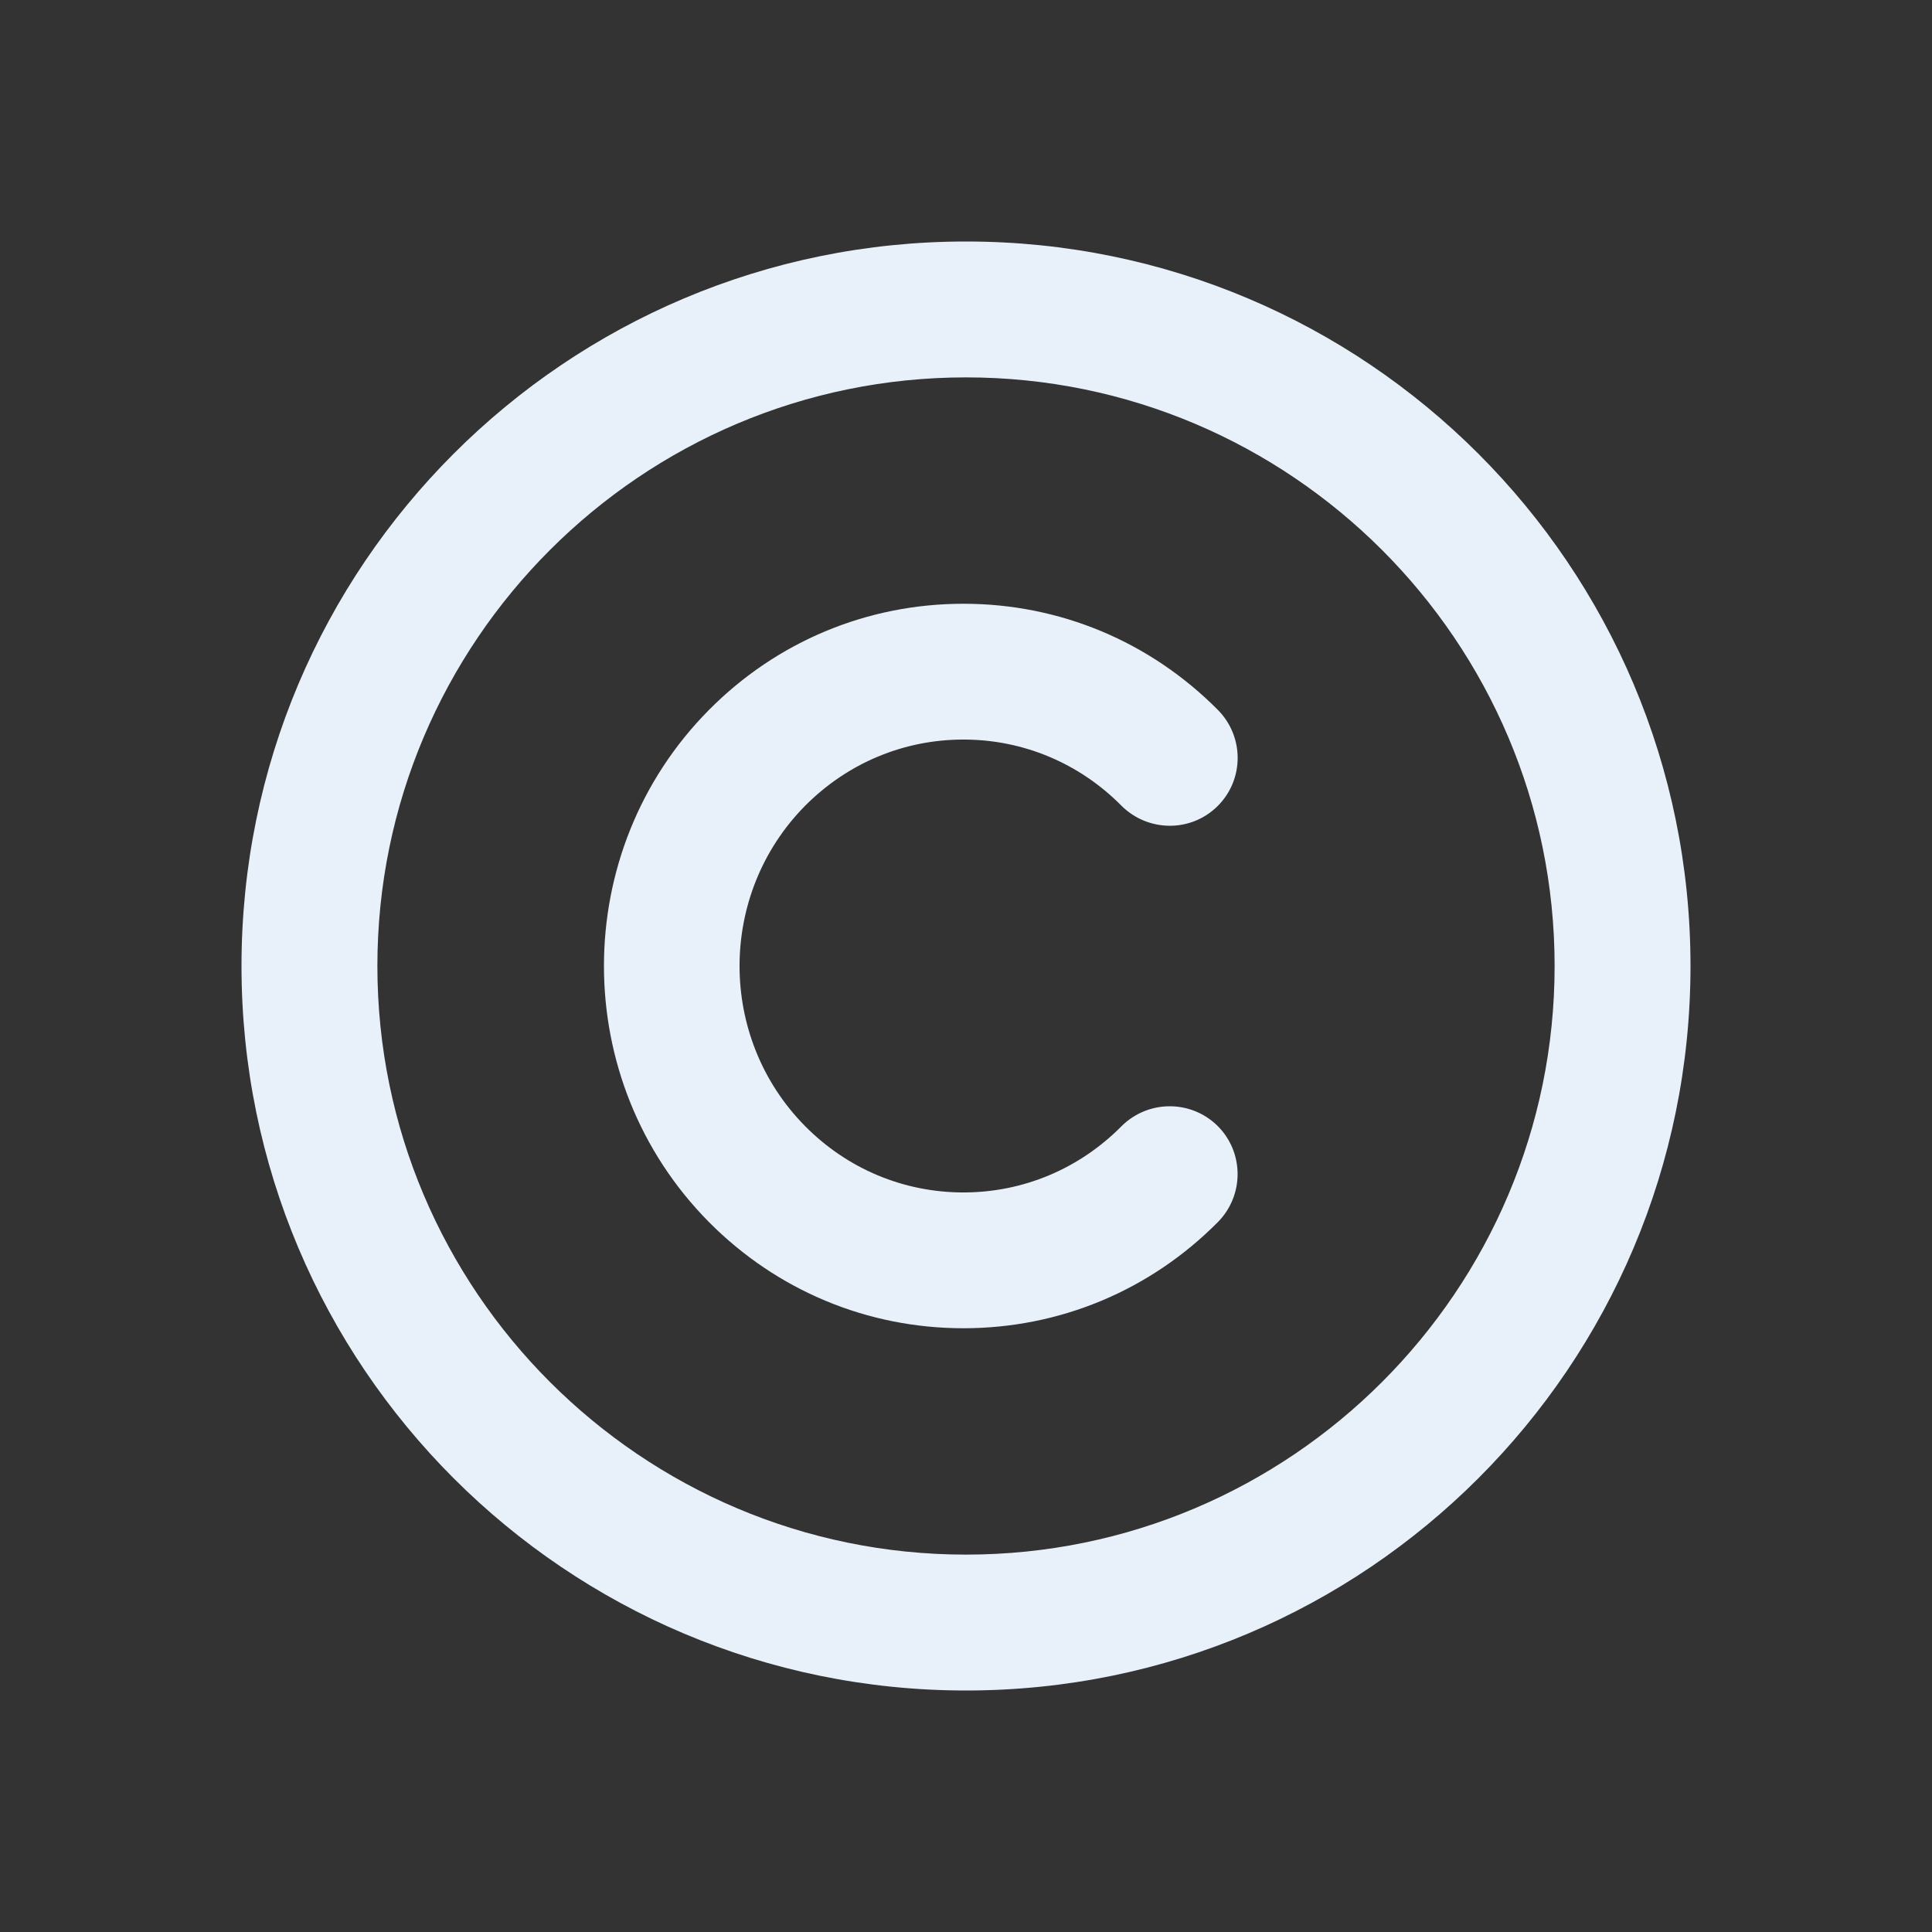
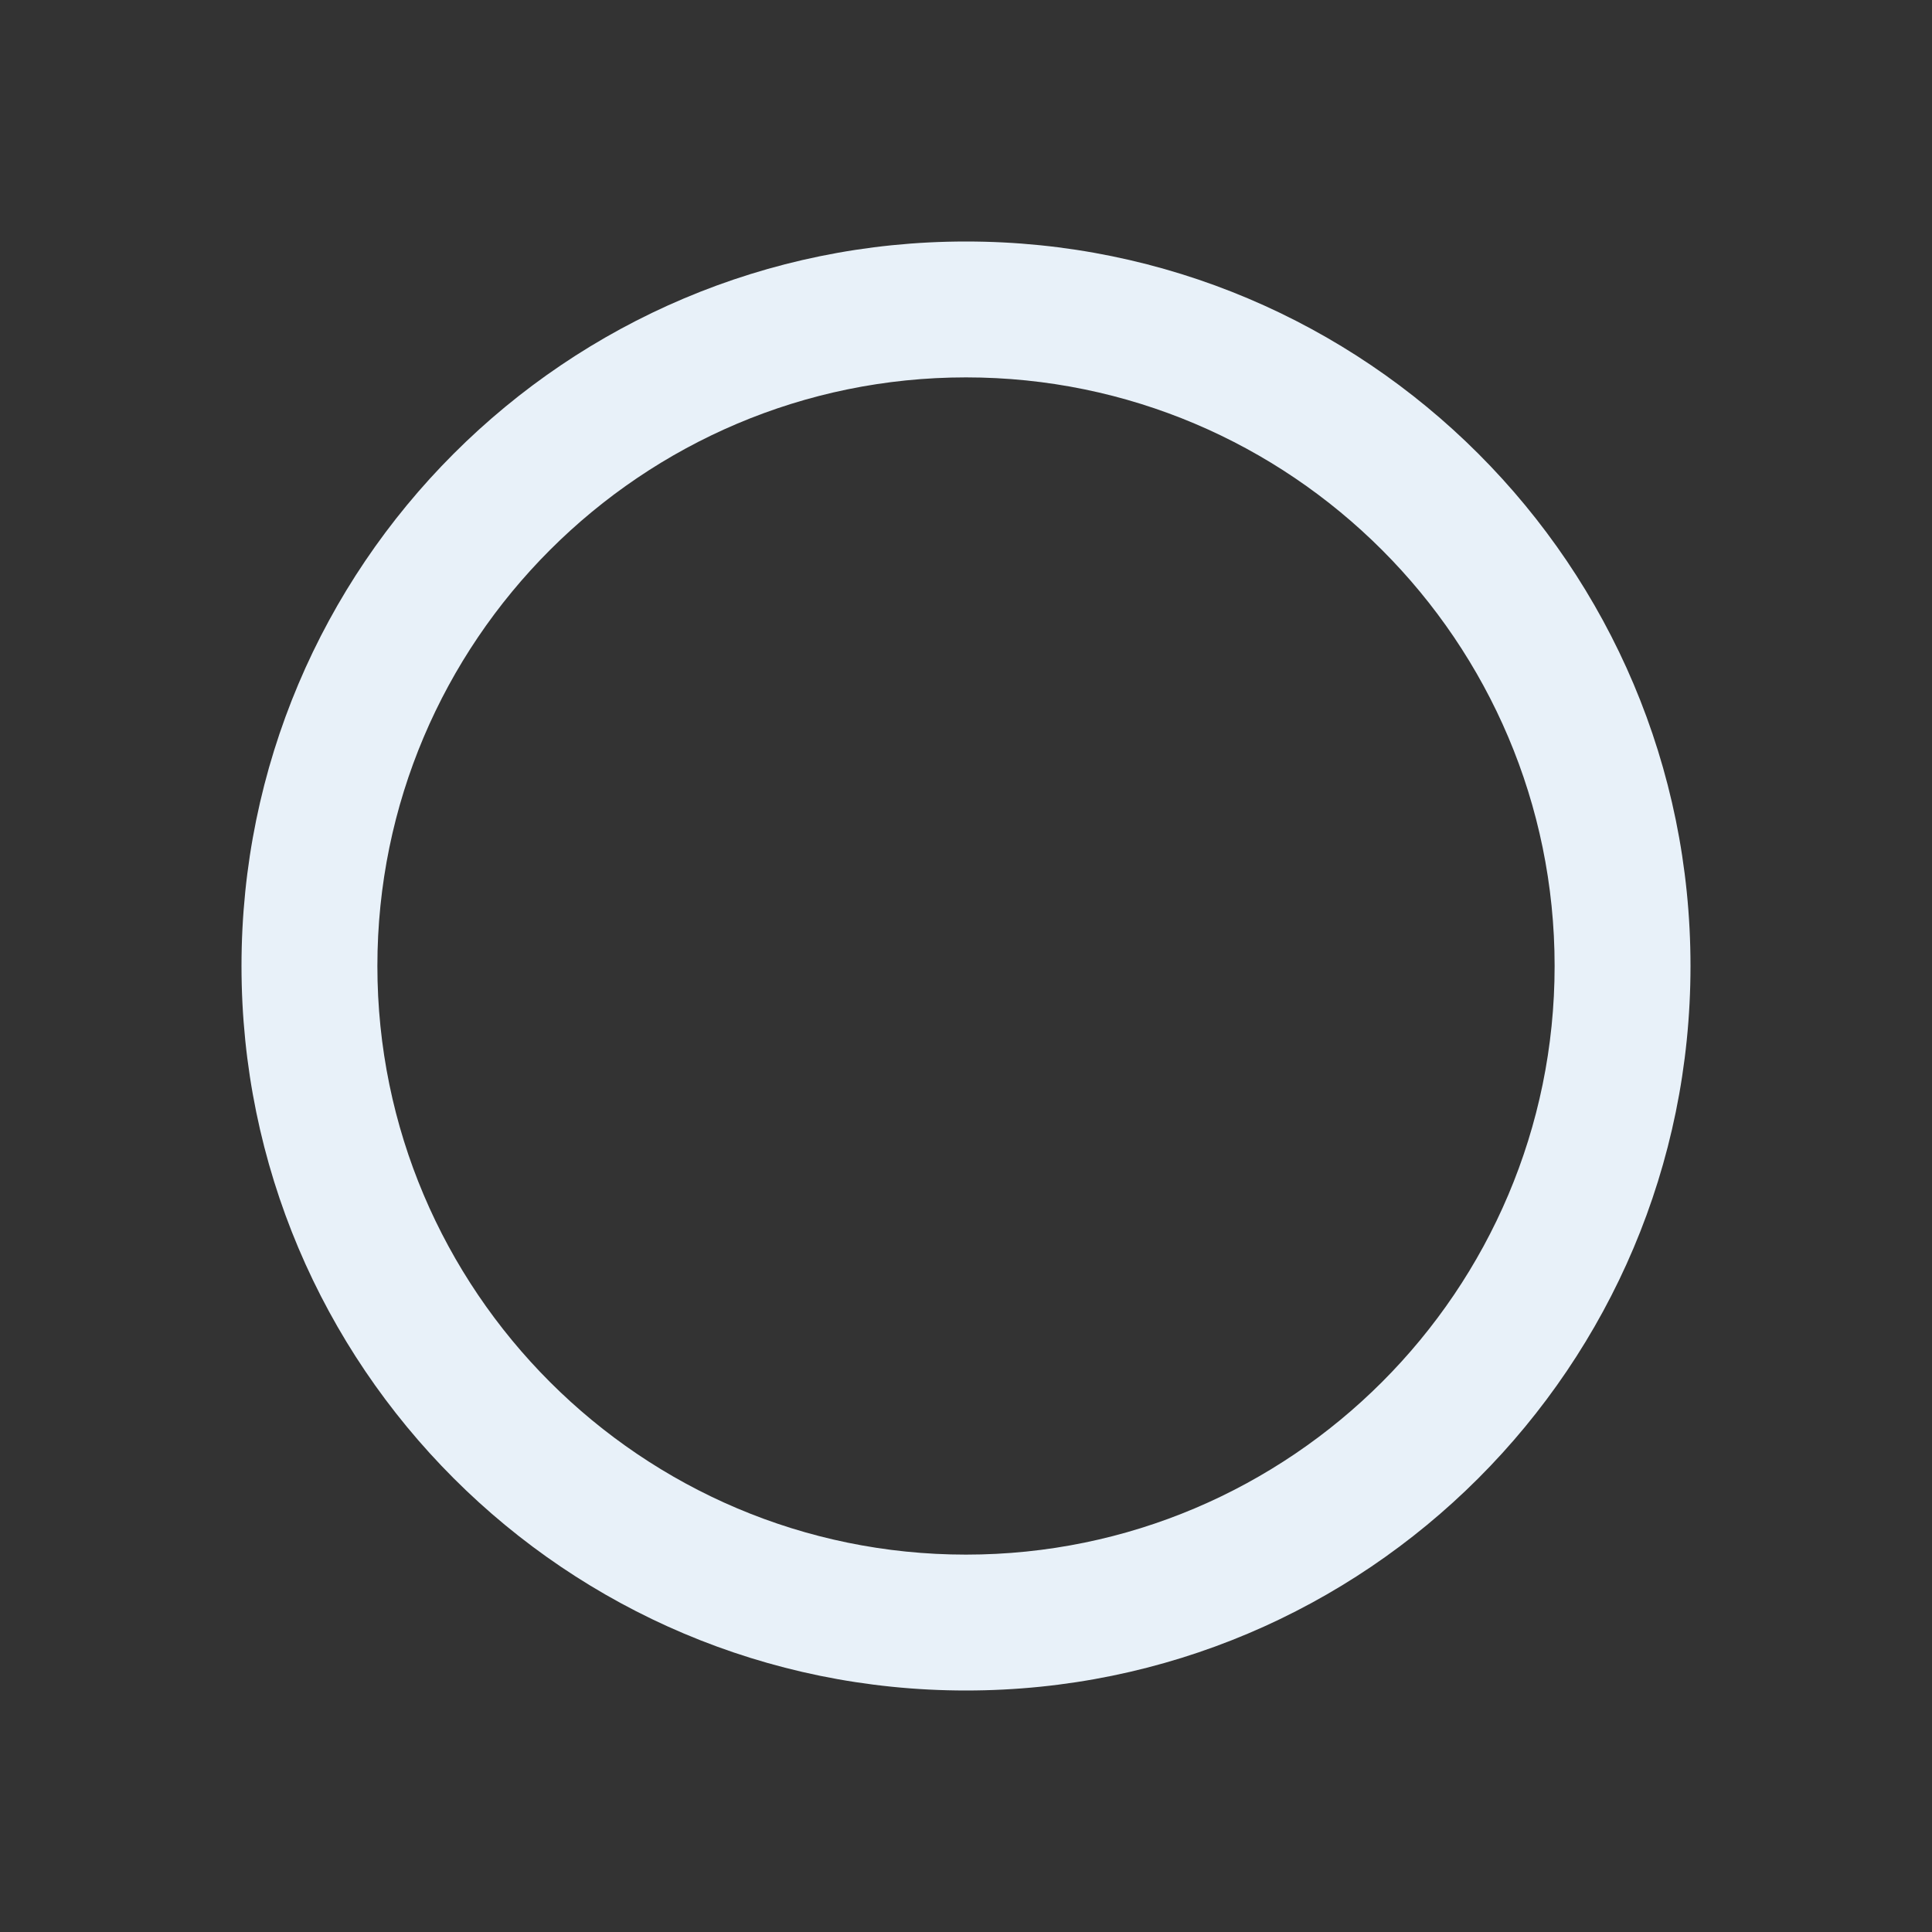
<svg xmlns="http://www.w3.org/2000/svg" id="Ebene_1" width="24" height="24" viewBox="0 0 24 24">
  <rect x="0" y="0" width="24" height="24" fill="#333333" stroke="none" />
-   <path d="M12,3C7.029,3,3,7.029,3,12s4.029,9,9,9,9-4.029,9-9S16.971,3,12,3Zm0,16.312c-4.032,0-7.312-3.28-7.312-7.312s3.28-7.312,7.312-7.312,7.312,3.28,7.312,7.312-3.28,7.312-7.312,7.312Zm-.032-10.125h0c.74,0,1.439,.292,1.963,.822,.33,.328,.862,.334,1.194,.005,.331-.328,.333-.862,.005-1.194-.844-.851-1.967-1.32-3.162-1.32,0,0,.001,0,0,0-1.194,0-2.319,.469-3.162,1.32-1.738,1.754-1.738,4.605,0,6.36,.844,.851,1.968,1.32,3.162,1.32,.001,0,0,0,0,0,1.195,0,2.319-.469,3.162-1.32,.327-.332,.325-.866-.005-1.194-.332-.327-.864-.324-1.194,.005-.524,.529-1.222,.822-1.963,.822,0,0,.001,0,0,0-.741,0-1.44-.292-1.965-.822-1.088-1.098-1.088-2.884,0-3.983,.527-.529,1.223-.821,1.965-.821Z" style="fill:#e8f1f9;" />
+   <path d="M12,3C7.029,3,3,7.029,3,12s4.029,9,9,9,9-4.029,9-9S16.971,3,12,3Zm0,16.312c-4.032,0-7.312-3.28-7.312-7.312s3.28-7.312,7.312-7.312,7.312,3.28,7.312,7.312-3.28,7.312-7.312,7.312Zm-.032-10.125h0Z" style="fill:#e8f1f9;" />
</svg>